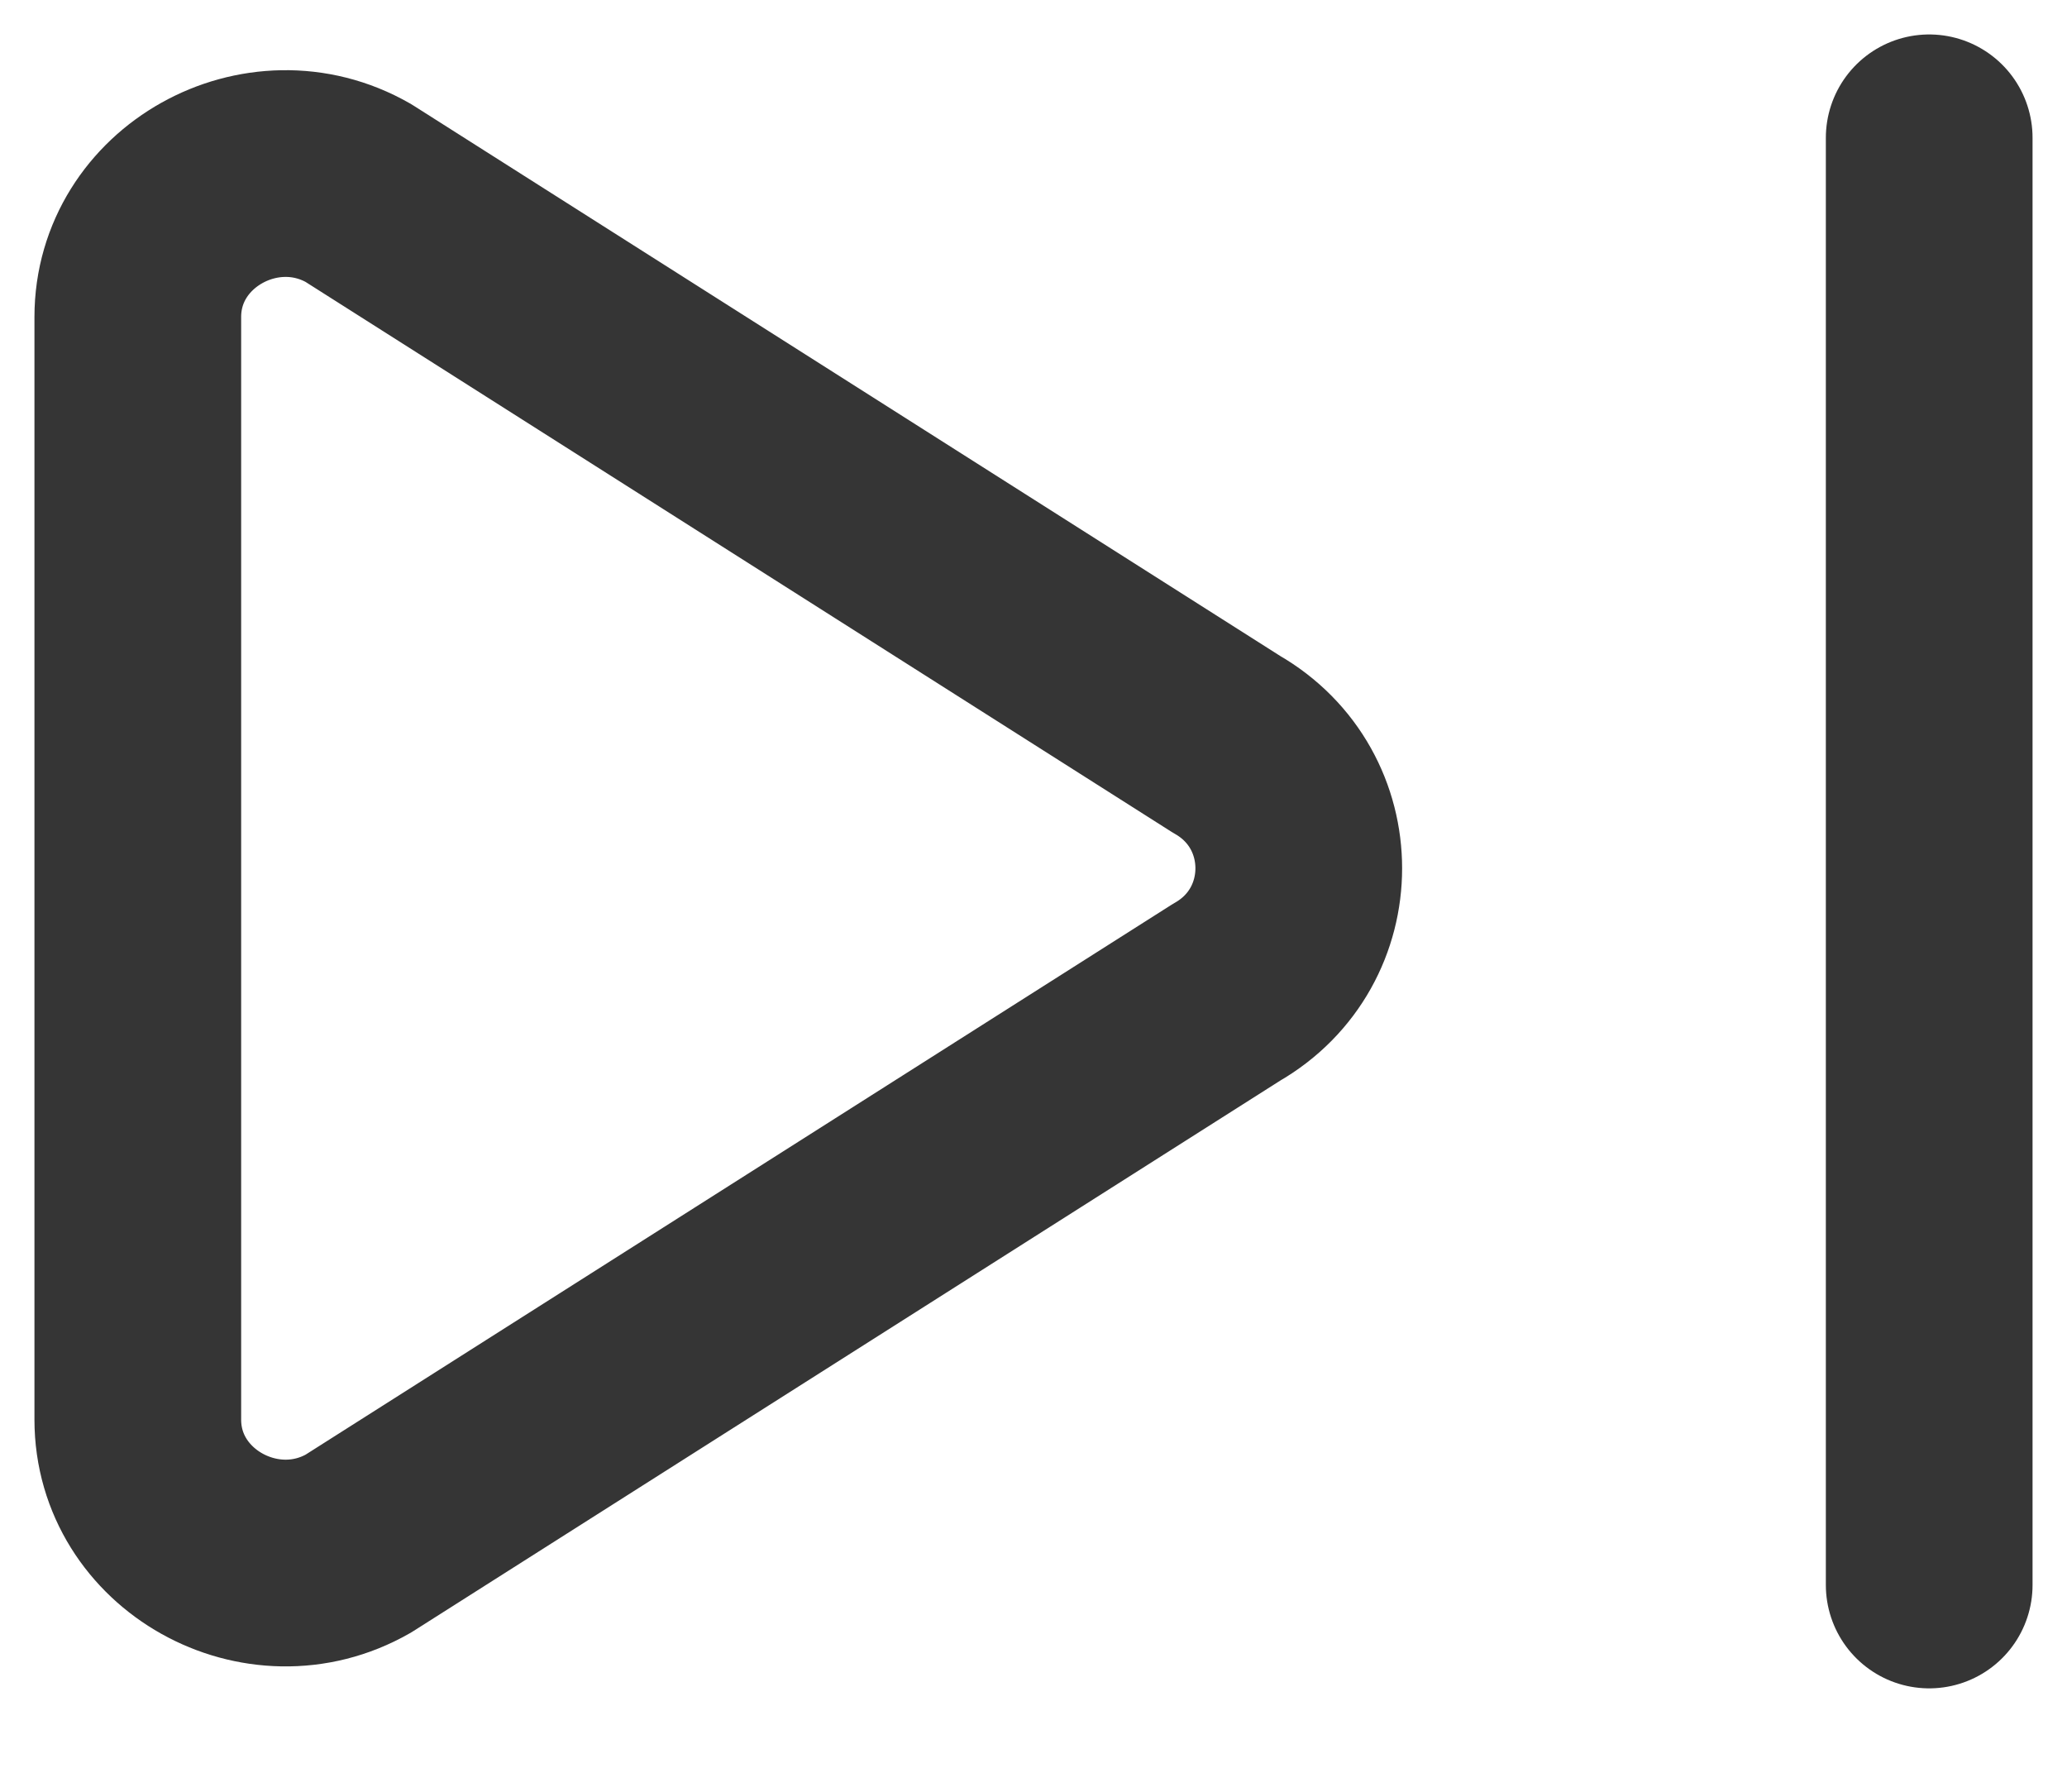
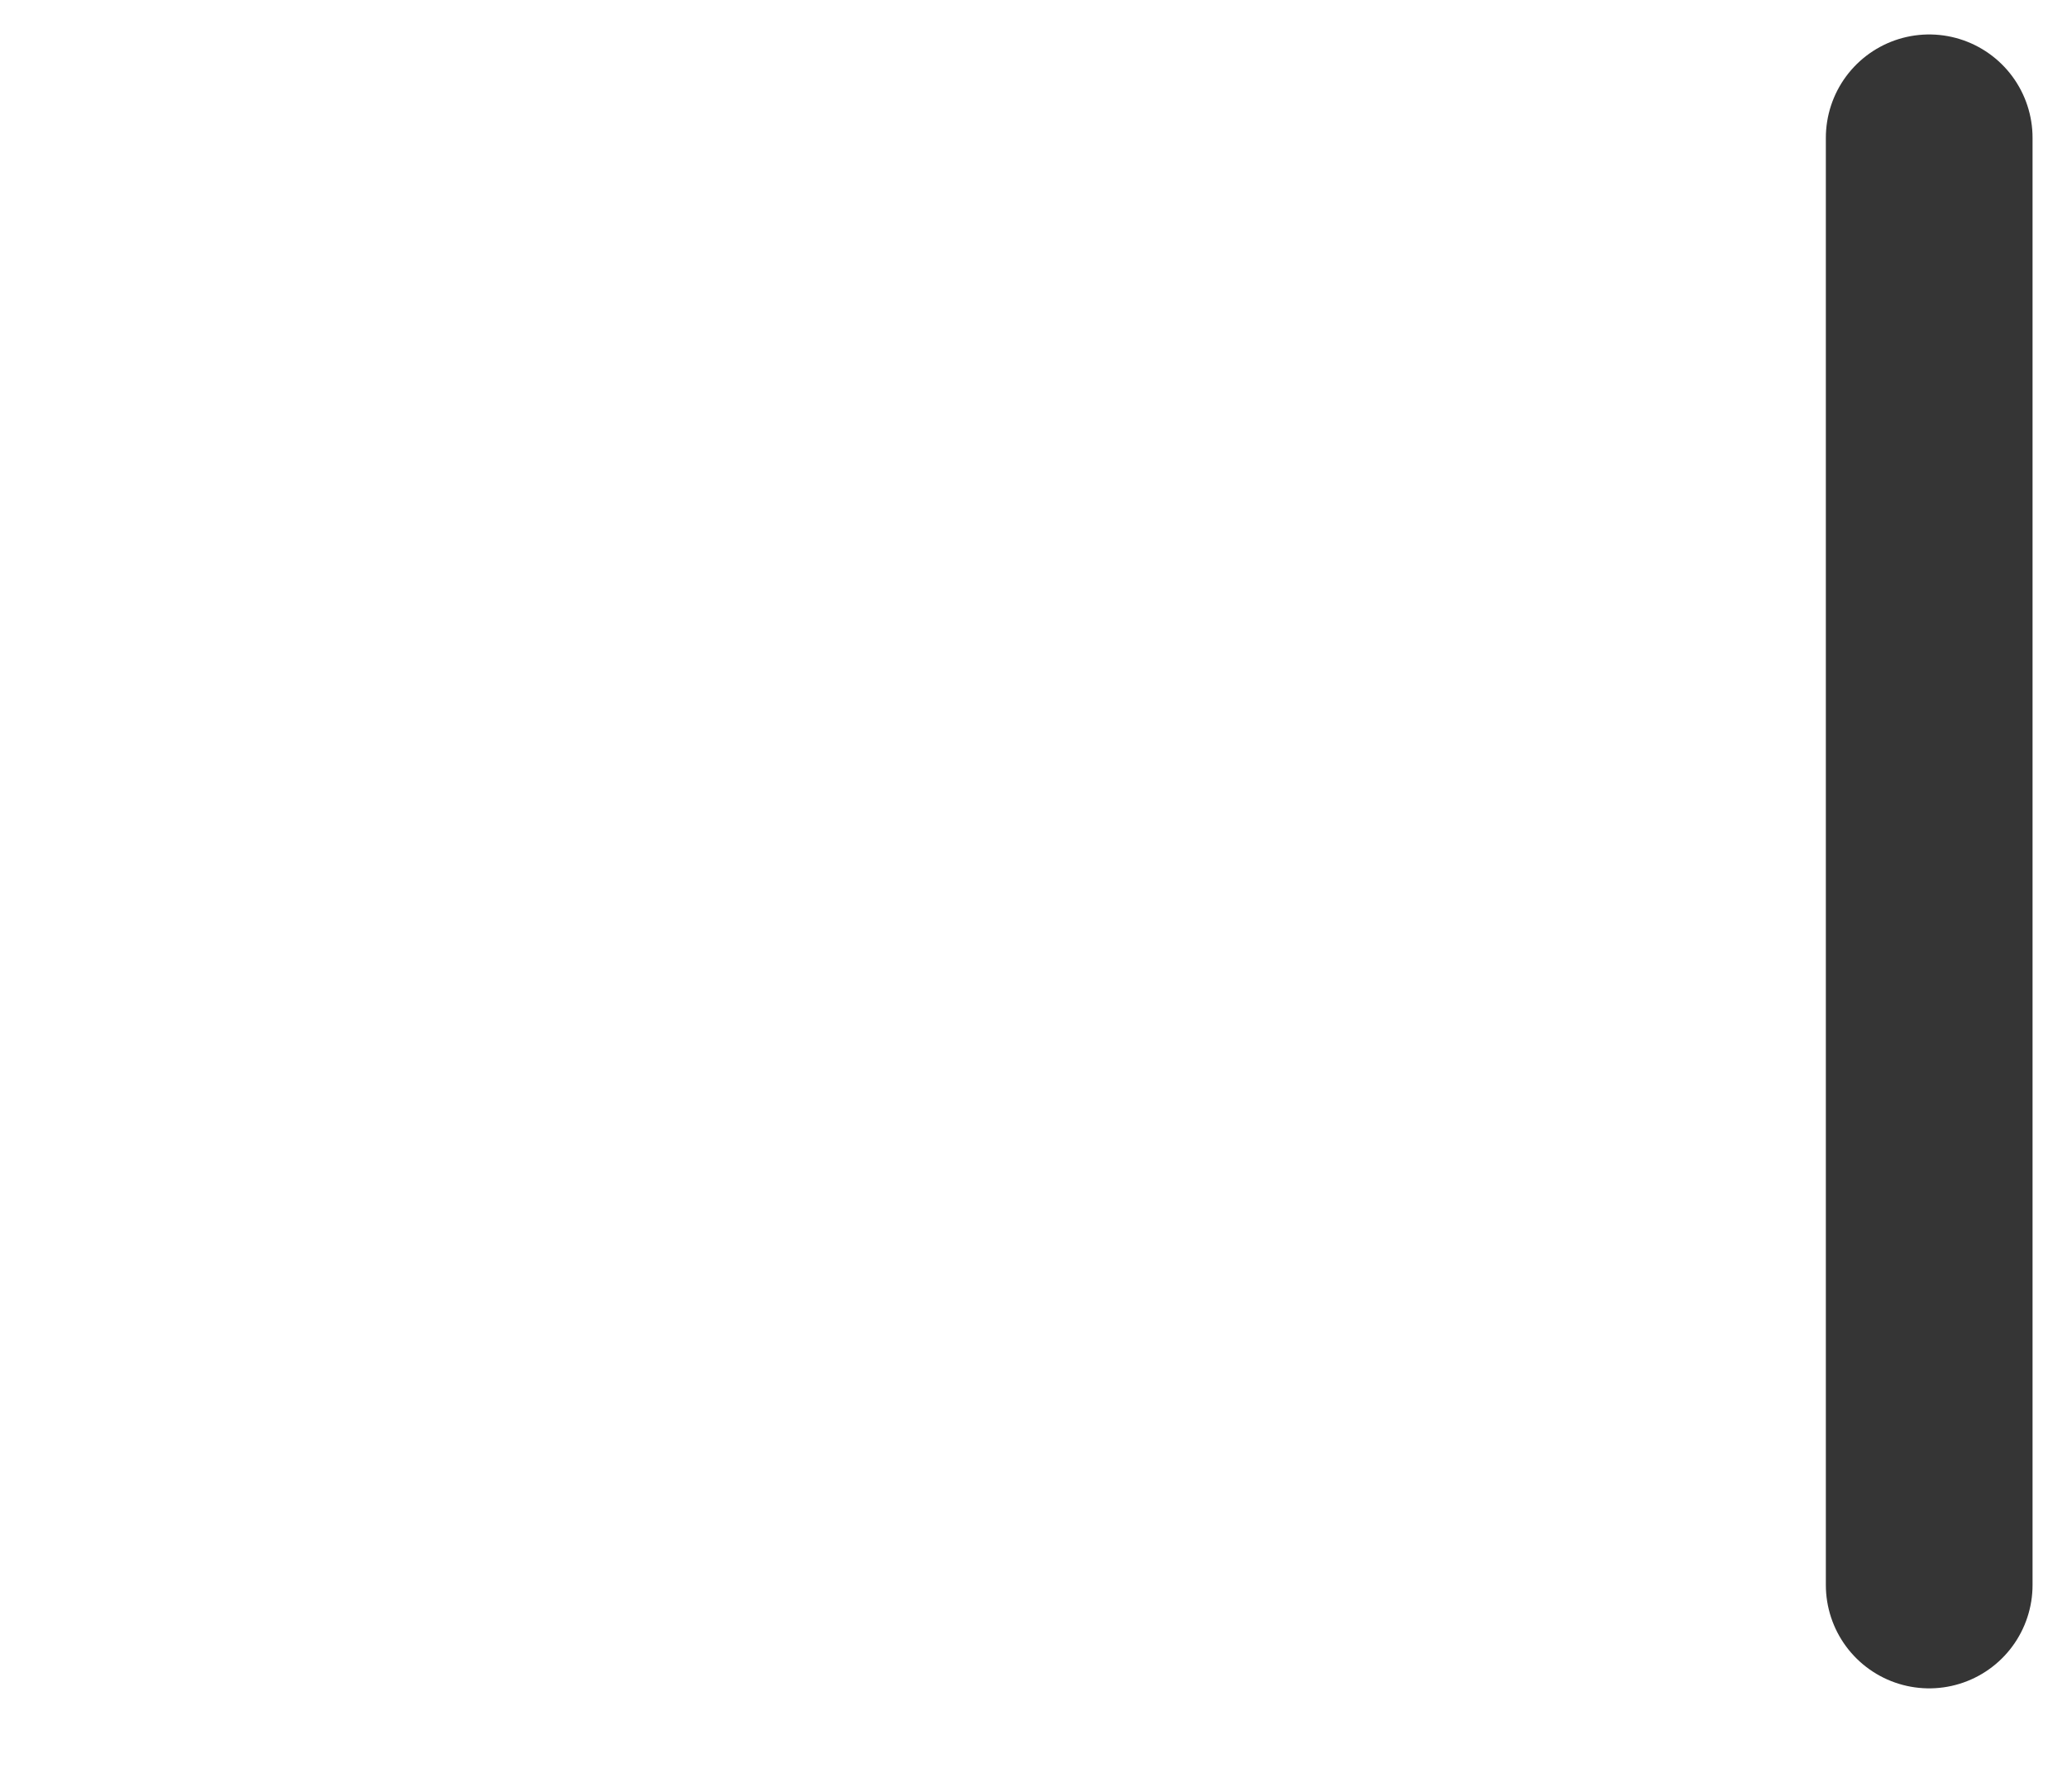
<svg xmlns="http://www.w3.org/2000/svg" width="15" height="13" viewBox="0 0 15 13" fill="none">
  <g id="Group">
    <path id="Vector" d="M14 11.5L14 1" stroke="#353535" stroke-width="1.5" stroke-linecap="round" stroke-linejoin="round" />
-     <path id="Vector_2" d="M8.9 7.2L2.6 11.2C1.9 11.6 1 11.1 1 10.3L1 2.3C1 1.5 1.9 1 2.6 1.4L8.9 5.4C9.6 5.8 9.6 6.8 8.9 7.2Z" stroke="#353535" stroke-width="1.5" stroke-linecap="round" stroke-linejoin="round" />
  </g>
</svg>